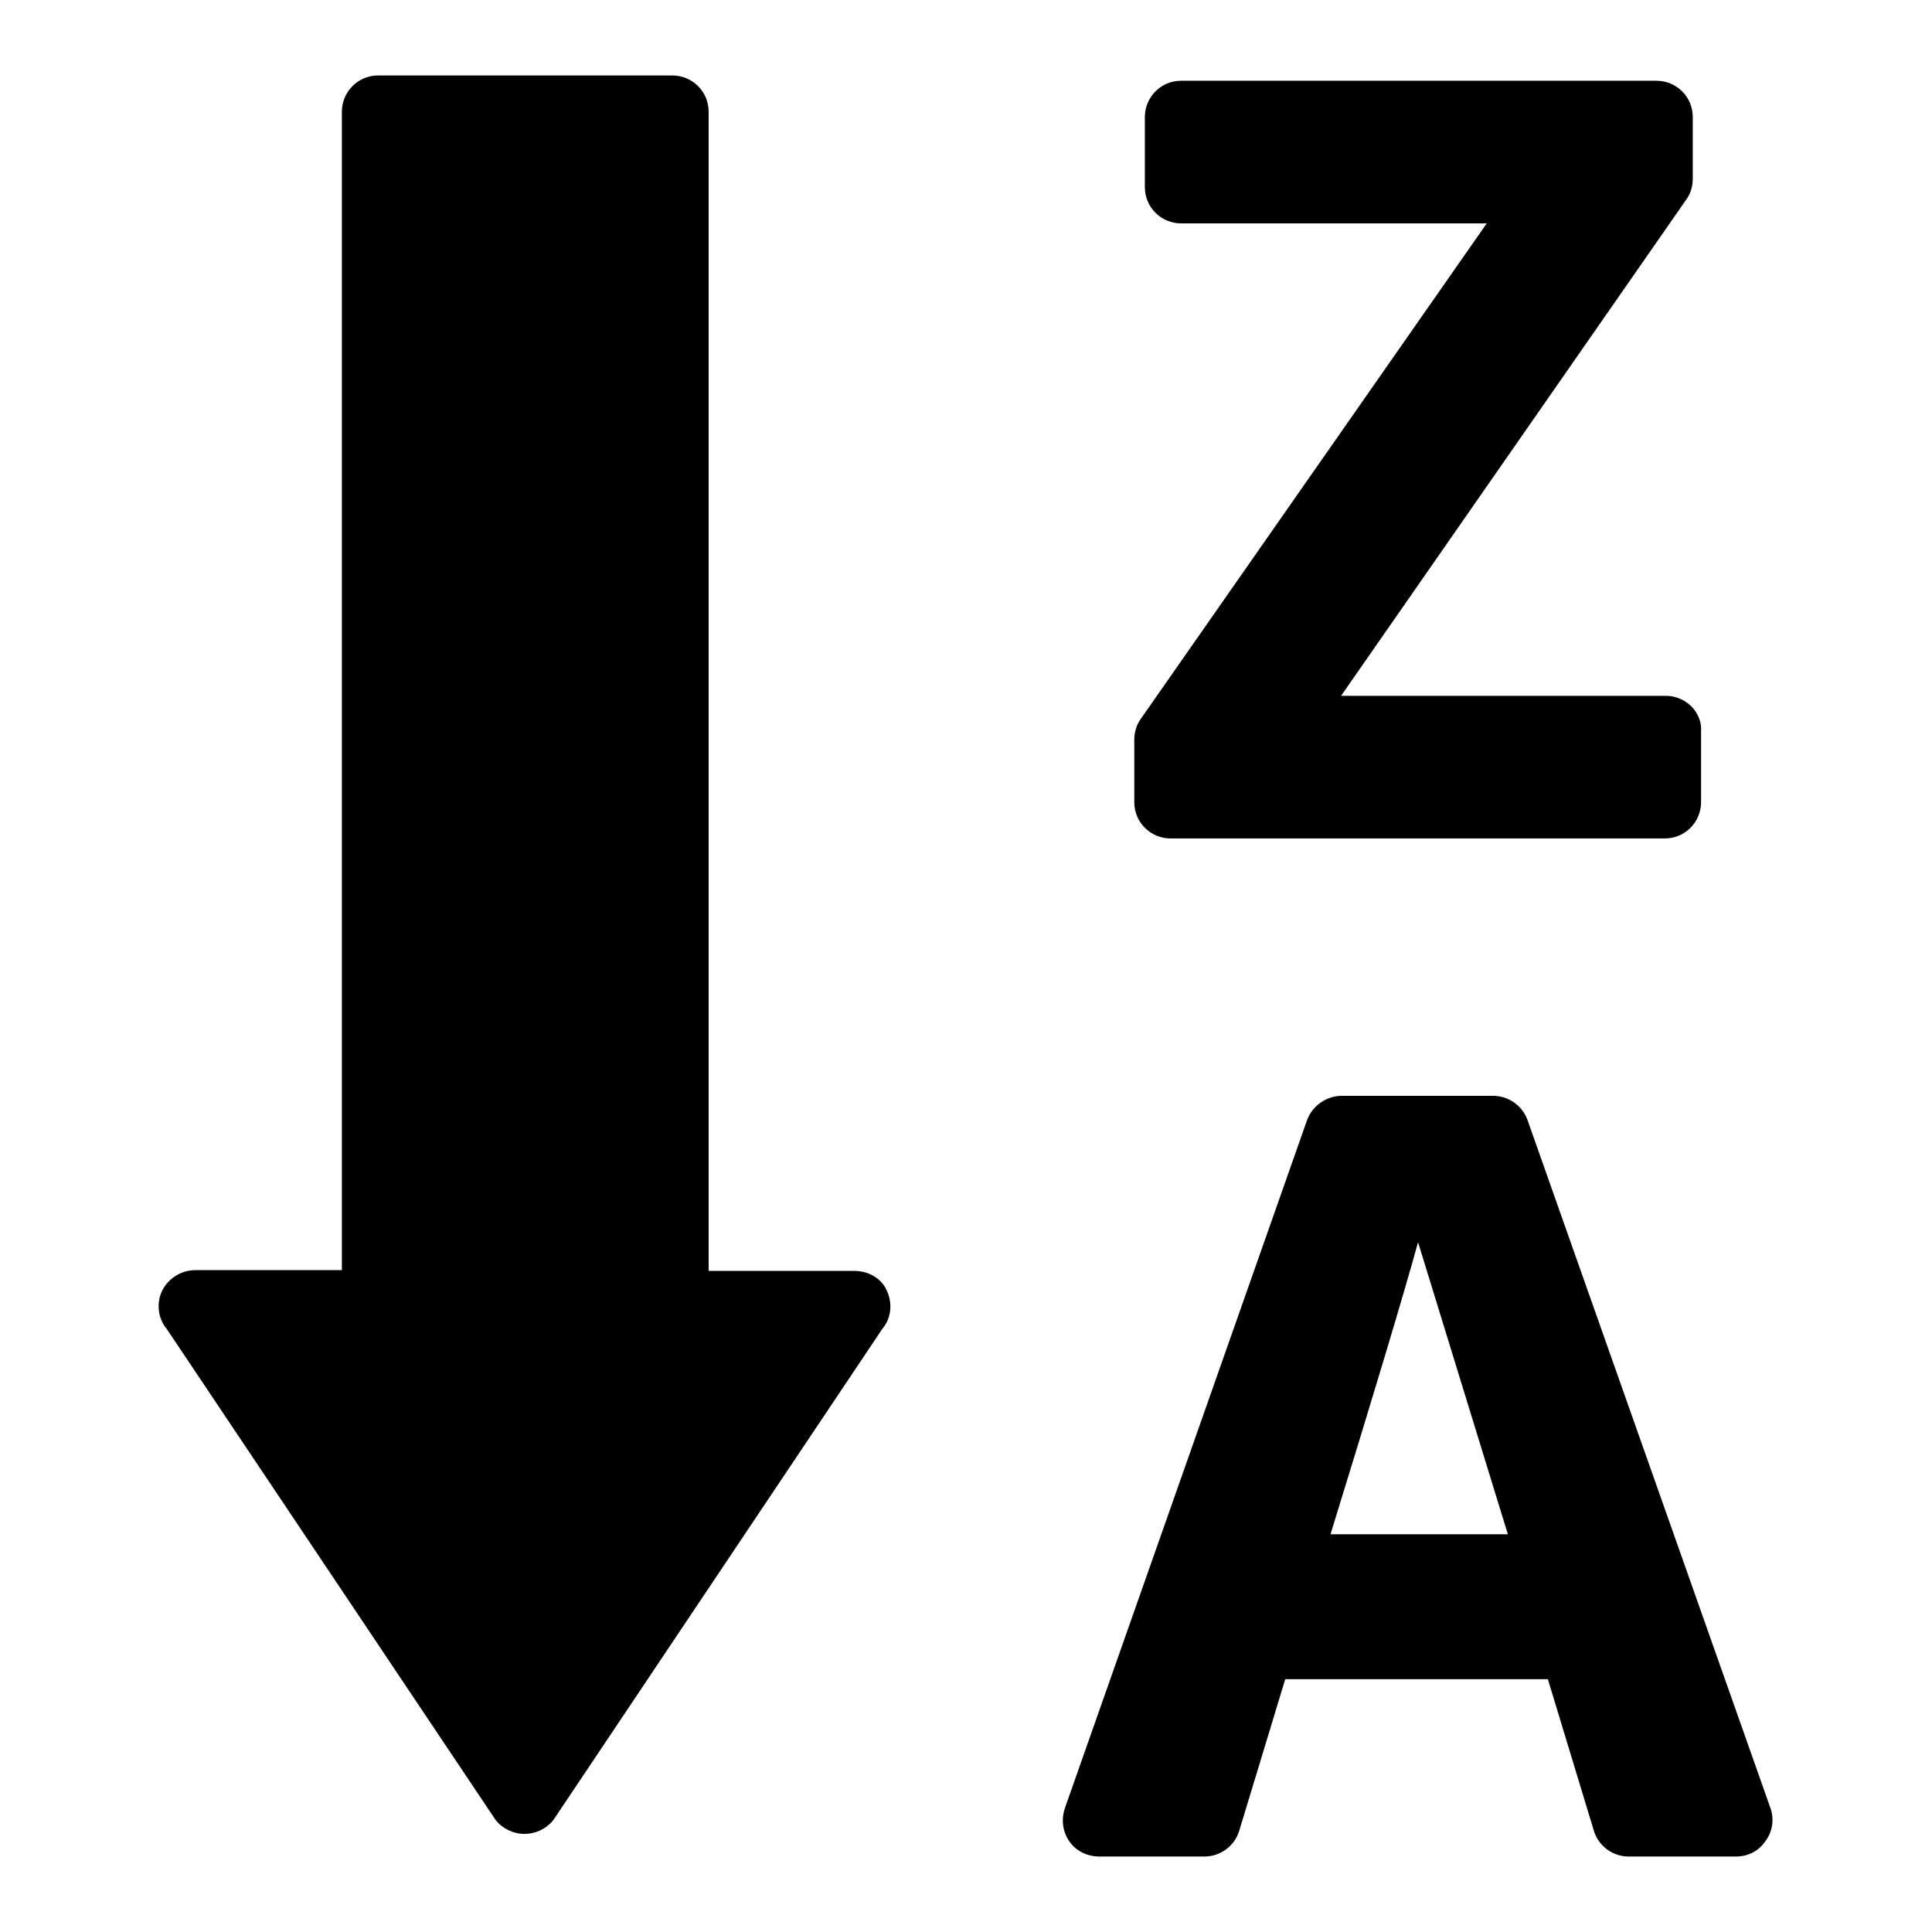
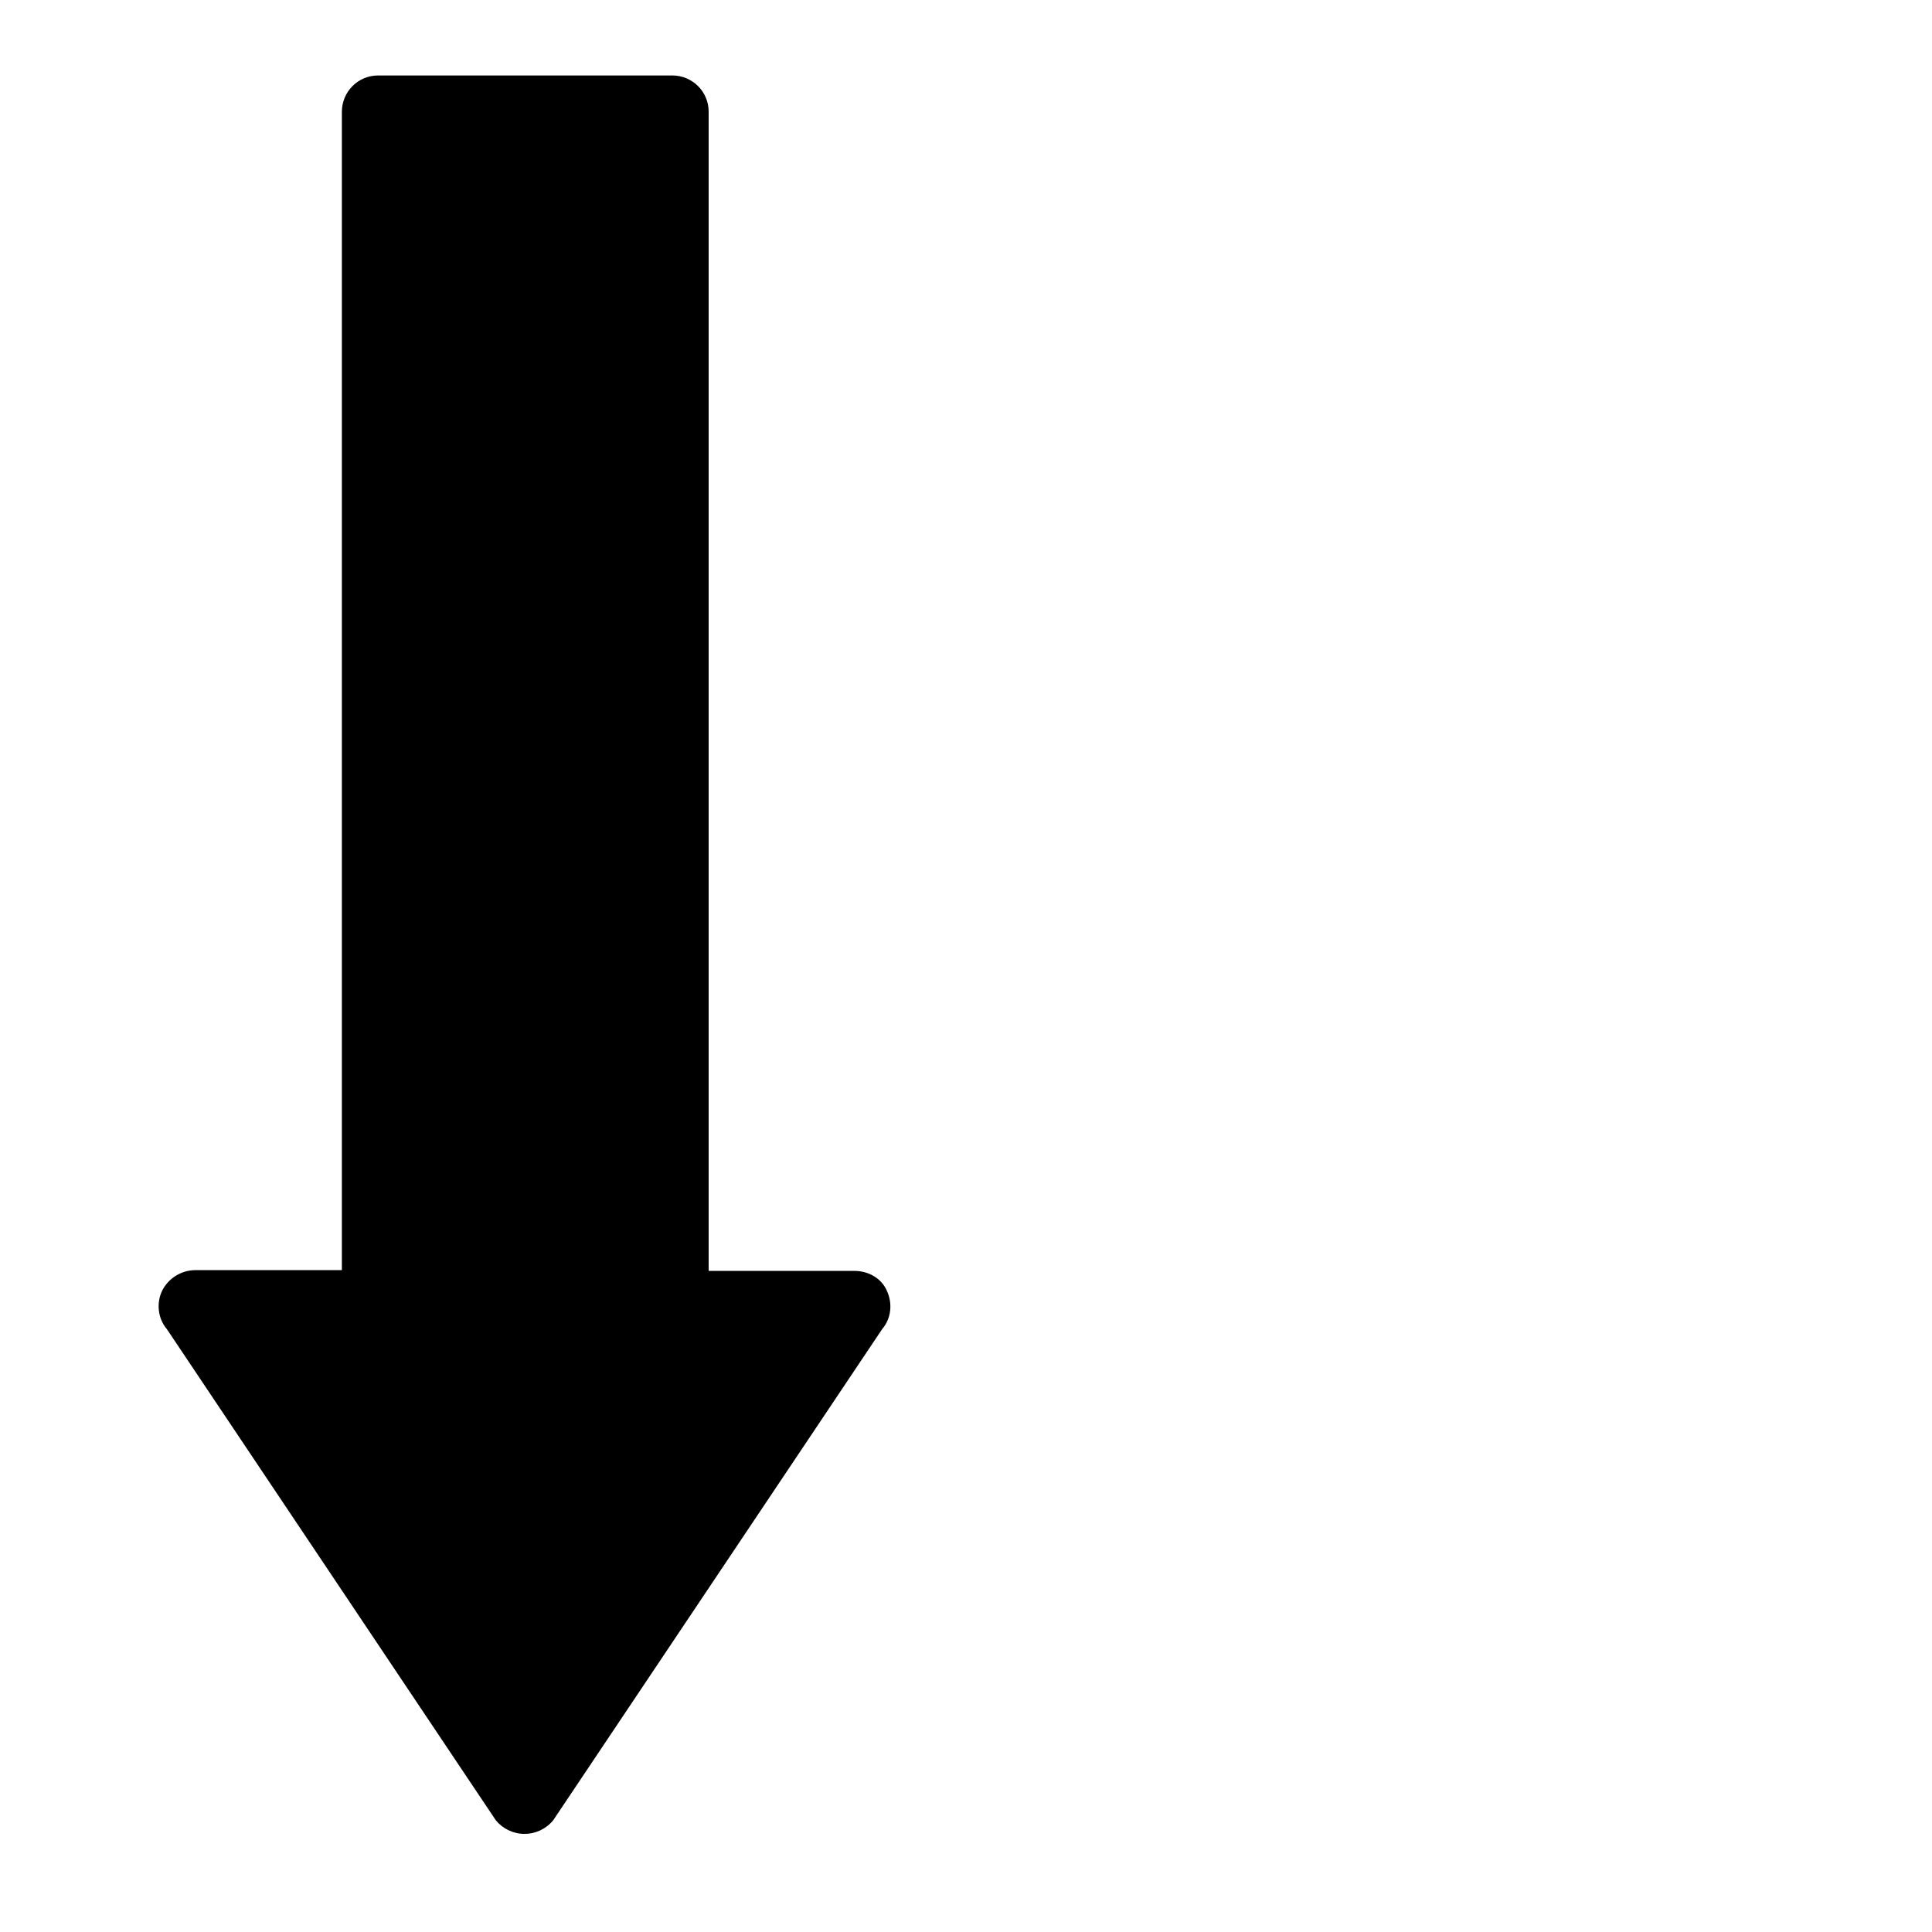
<svg xmlns="http://www.w3.org/2000/svg" version="1.1" x="0px" y="0px" viewBox="0 0 256 256" enable-background="new 0 0 256 256" xml:space="preserve">
  <g>
    <g>
      <g>
        <g>
          <path fill="#000000" d="M113.2,168.4H93.9V14.8c0-2.7-2.2-4.8-4.8-4.8h-39c-2.7,0-4.8,2.2-4.8,4.8v153.5H25.9c-1.9,0-3.6,1.1-4.4,2.7s-0.6,3.7,0.6,5.1l43.6,65.1c0.9,1.1,2.3,1.8,3.8,1.8c1.4,0,2.8-0.6,3.8-1.8l43.6-65.1c1.2-1.4,1.4-3.4,0.6-5.1C116.8,169.4,115.1,168.4,113.2,168.4z" />
-           <path fill="#000000" d="M234.6,239.6l-32.2-91.2c-0.7-1.9-2.5-3.2-4.6-3.2h-9.3c-0.3,0-0.5,0-0.8,0c-0.2,0-0.5,0-0.8,0h-9.1c-2,0-3.9,1.3-4.6,3.2l-32.1,91.2c-0.5,1.5-0.3,3.1,0.6,4.4c0.9,1.3,2.4,2,4,2h13.9c2.1,0,4-1.4,4.6-3.4l6.1-20.1h34.8l6.1,20.1c0.6,2,2.5,3.4,4.6,3.4H230c1.6,0,3-0.7,3.9-2C234.9,242.7,235.1,241,234.6,239.6z M176.3,203.3c5.8-18.8,9.7-31.8,11.6-38.7l11.9,38.7H176.3z" />
-           <path fill="#000000" d="M220.7,92.2h-43l45.7-65.7c0.6-0.8,0.9-1.8,0.9-2.8v-8.2c0-2.7-2.2-4.8-4.8-4.8h-63c-2.7,0-4.8,2.2-4.8,4.8v9.3c0,2.7,2.2,4.8,4.8,4.8H197l-45.8,65.6c-0.6,0.8-0.9,1.8-0.9,2.8v8.3c0,2.7,2.2,4.8,4.8,4.8h65.5c2.7,0,4.8-2.2,4.8-4.8v-9.3C225.6,94.4,223.4,92.2,220.7,92.2z" />
        </g>
      </g>
      <g />
      <g />
      <g />
      <g />
      <g />
      <g />
      <g />
      <g />
      <g />
      <g />
      <g />
      <g />
      <g />
      <g />
      <g />
    </g>
  </g>
</svg>